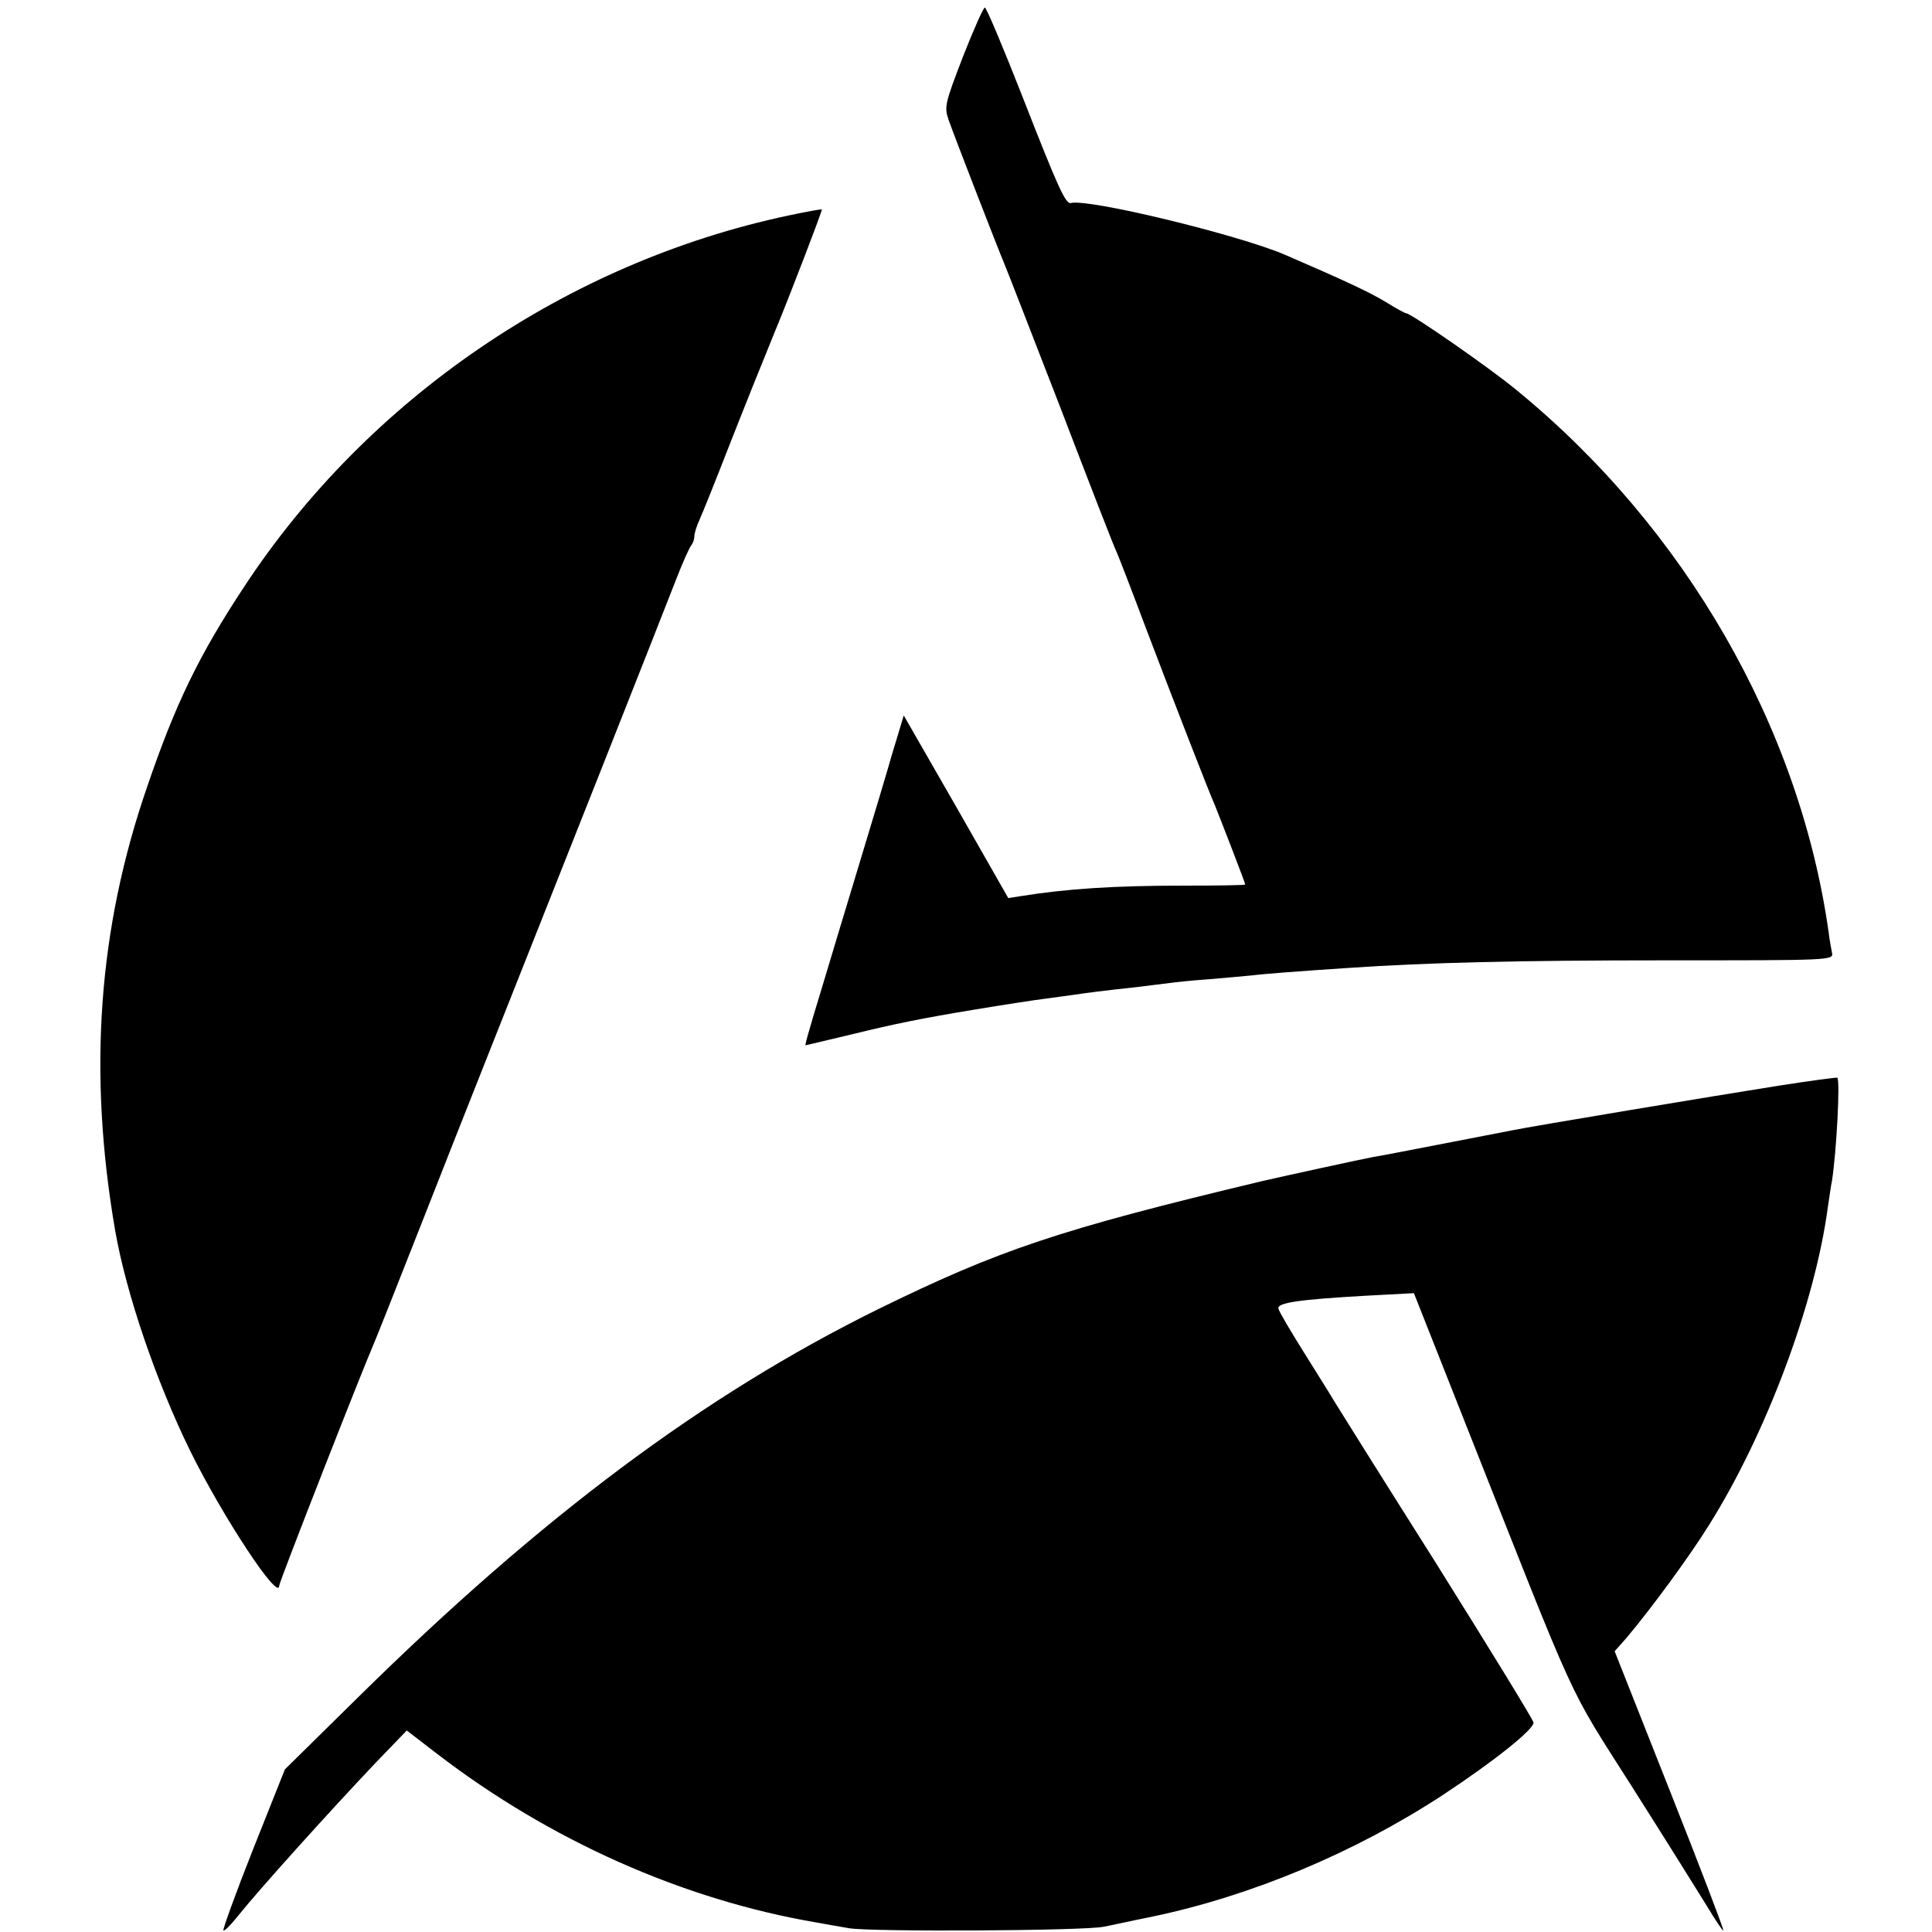
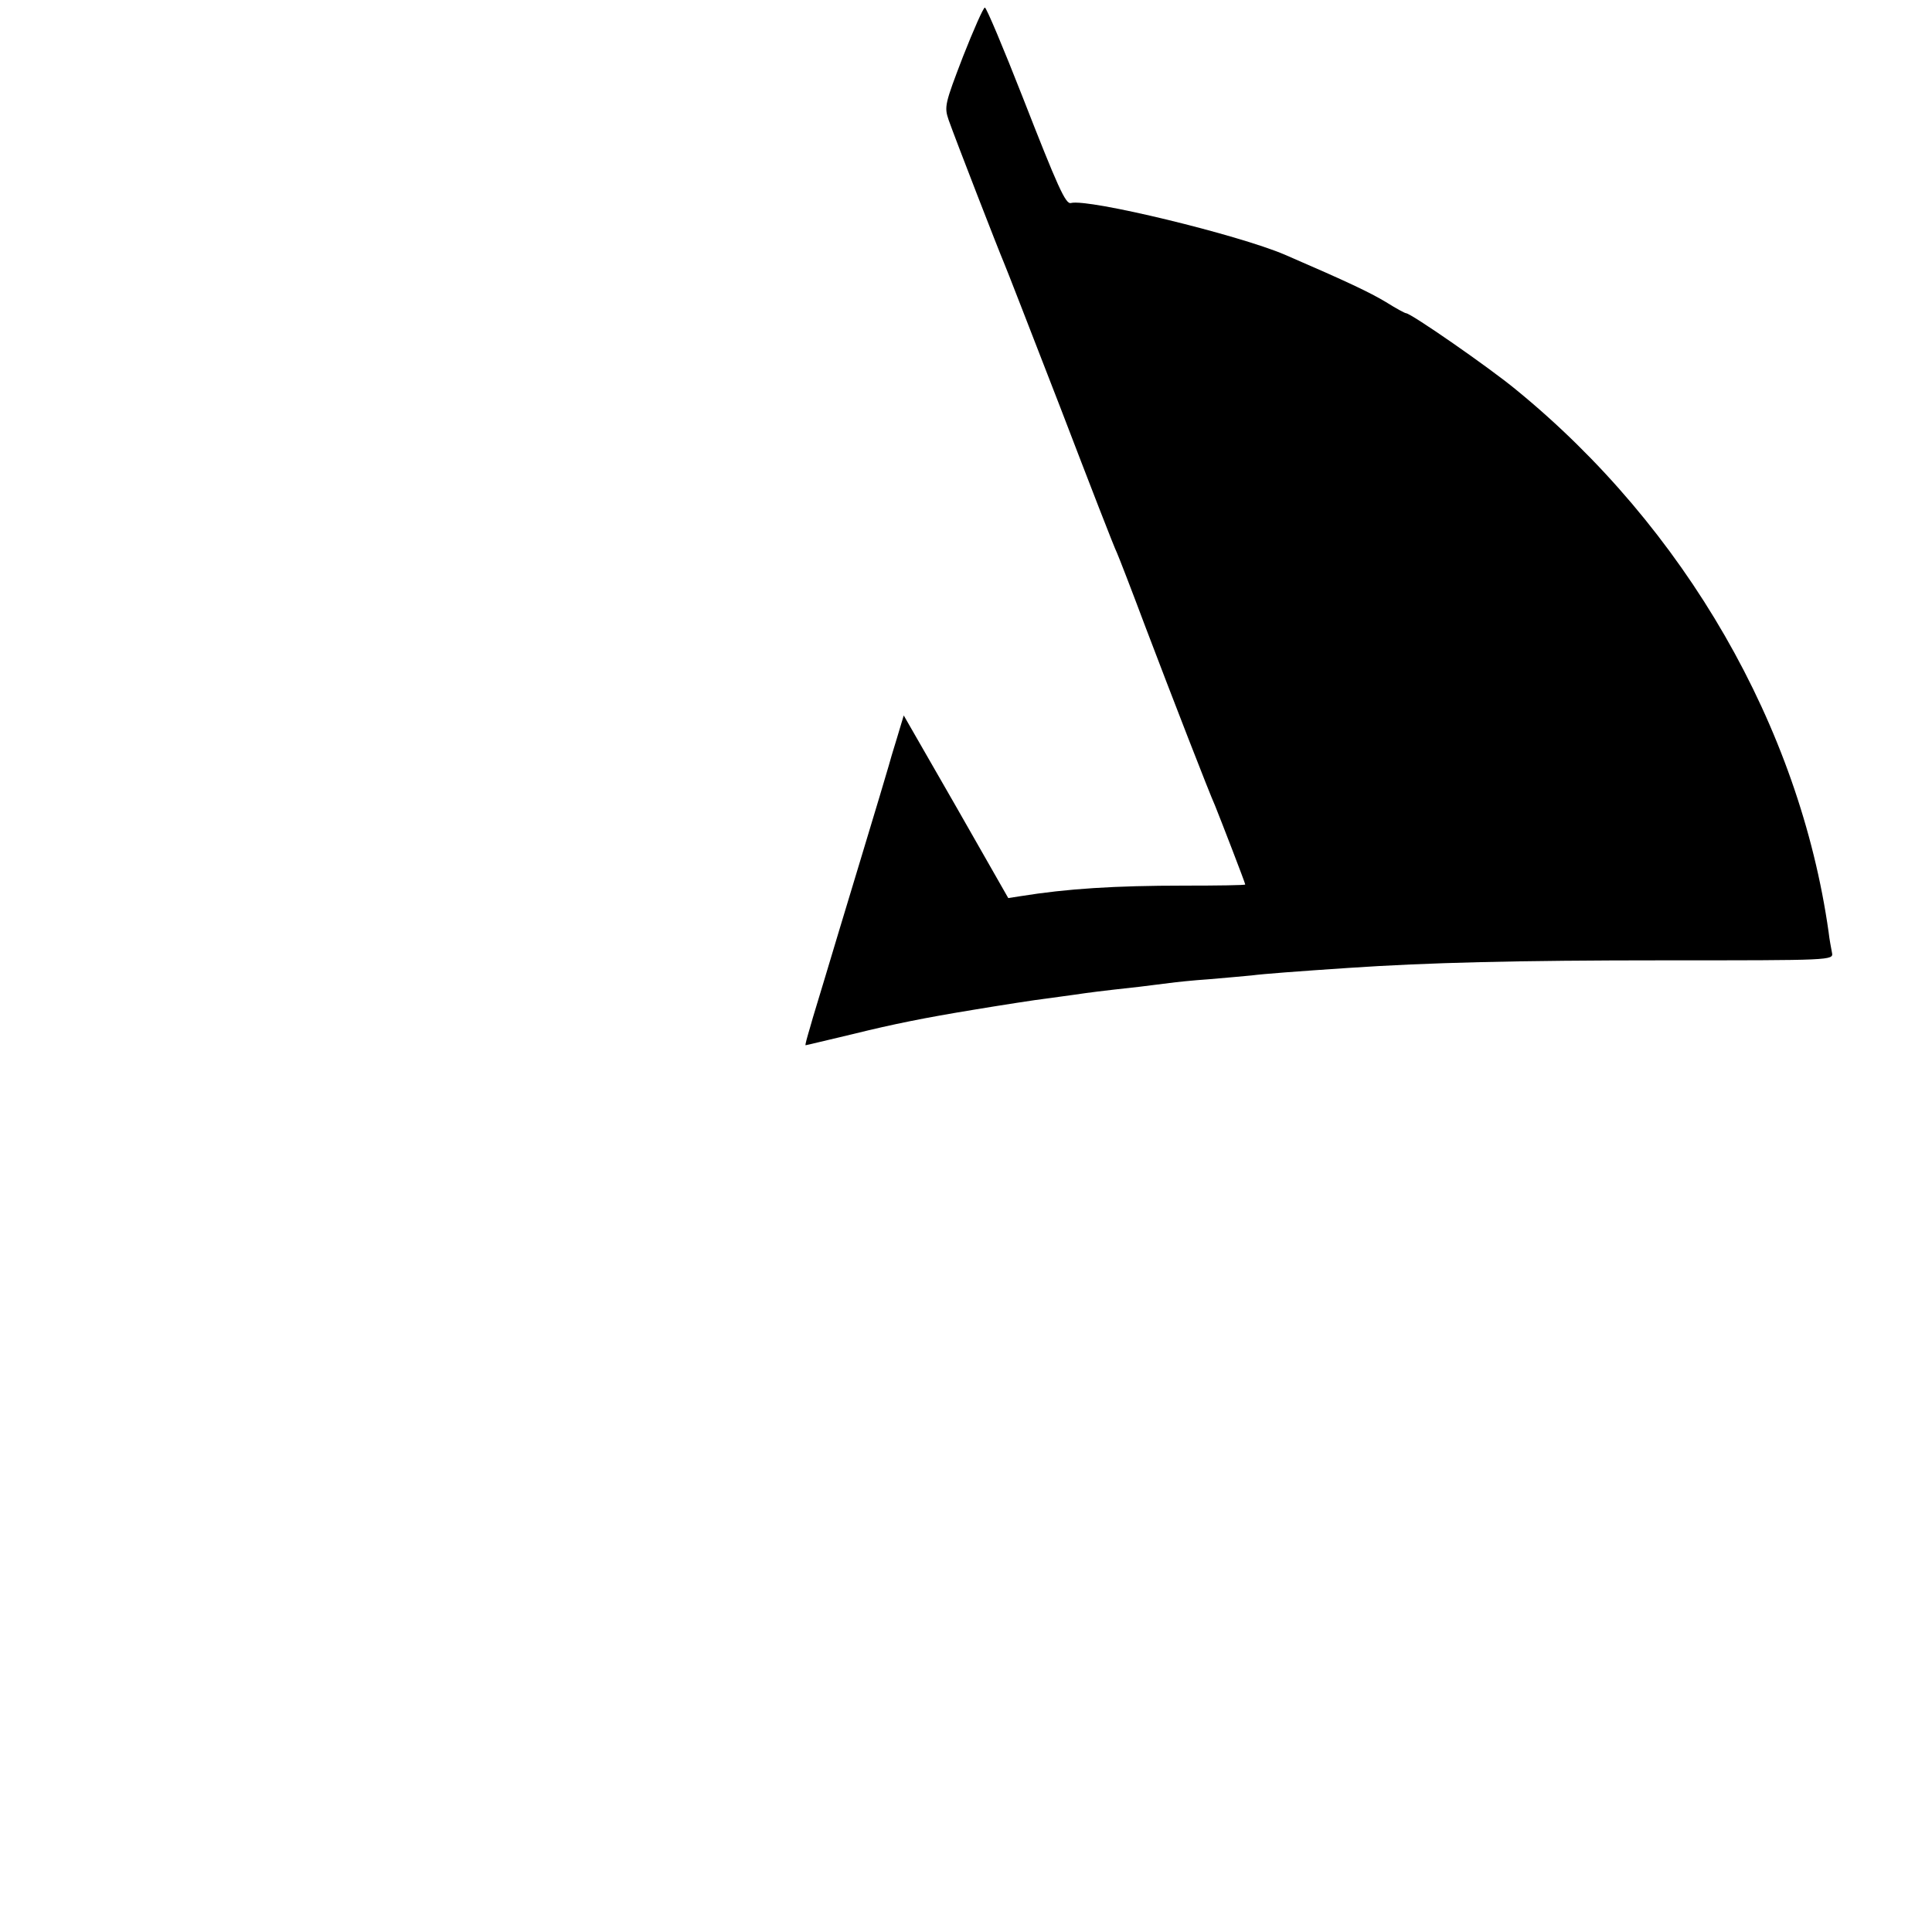
<svg xmlns="http://www.w3.org/2000/svg" version="1.0" width="512pt" height="512pt" viewBox="0 0 512 512" preserveAspectRatio="xMidYMid meet">
  <g transform="translate(0,512) scale(0.1,-0.1)" fill="#000000" stroke="none">
    <path d="M2552 4970 c-48 -125 -50 -133 -38 -168 18 -51 135 -352 146 -377 5 -11 72 -184 150 -385 77 -201 144 -374 150 -385 5 -11 39 -99 75 -195 71 -187 170 -442 185 -475 13 -32 80 -205 80 -209 0 -2 -73 -3 -162 -3 -183 0 -310 -8 -434 -28 l-32 -5 -138 242 -139 242 -18 -60 c-10 -32 -20 -66 -22 -74 -2 -8 -36 -121 -75 -250 -39 -129 -82 -271 -95 -315 -13 -44 -31 -101 -38 -127 -8 -27 -14 -48 -12 -48 2 0 59 14 127 30 105 26 190 43 318 64 66 11 168 27 195 30 17 2 49 7 73 10 41 6 63 9 172 21 30 4 66 8 80 10 14 2 61 7 105 10 44 4 94 8 112 10 30 4 123 11 258 20 207 14 444 20 837 20 442 0 447 0 443 20 -2 11 -7 36 -9 55 -77 544 -381 1072 -828 1437 -70 58 -279 203 -292 203 -3 0 -27 13 -54 30 -42 25 -98 52 -267 125 -124 53 -520 149 -567 137 -14 -4 -35 43 -128 281 -51 130 -96 237 -100 237 -4 0 -30 -59 -58 -130z" />
-     <path d="M2090 4549 c-586 -124 -1115 -485 -1443 -984 -120 -182 -182 -310 -257 -530 -130 -376 -157 -756 -85 -1175 29 -167 108 -399 199 -585 87 -176 236 -402 236 -357 0 10 222 576 249 637 5 11 63 157 129 325 126 321 181 458 467 1180 97 245 190 481 207 525 17 44 35 84 40 90 4 5 8 15 8 23 0 8 6 28 14 45 8 18 40 97 71 177 49 125 97 244 126 315 40 96 129 328 127 330 -2 1 -41 -6 -88 -16z" />
-     <path d="M4715 2243 c-159 -25 -663 -109 -705 -118 -69 -13 -348 -68 -370 -71 -33 -6 -243 -52 -295 -64 -540 -129 -697 -182 -1021 -341 -459 -227 -888 -547 -1374 -1026 l-195 -192 -84 -211 c-46 -116 -81 -213 -79 -216 3 -2 20 15 39 39 57 71 238 272 365 406 l82 85 78 -60 c300 -231 655 -389 1009 -449 17 -3 55 -10 85 -15 60 -10 626 -7 675 4 17 3 75 16 130 27 262 55 537 170 770 323 135 89 240 173 239 191 -1 8 -118 198 -260 425 -143 226 -263 418 -269 428 -5 9 -40 65 -77 124 -37 59 -69 113 -70 120 -4 16 56 24 228 34 l131 7 138 -349 c303 -765 264 -682 440 -959 87 -137 176 -280 199 -317 22 -37 42 -66 43 -64 2 2 -62 169 -142 371 l-146 369 31 35 c66 78 170 220 220 301 151 241 280 586 314 841 4 25 8 57 11 70 12 78 22 266 14 273 -2 1 -71 -8 -154 -21z" />
+     <path d="M2090 4549 z" />
  </g>
</svg>